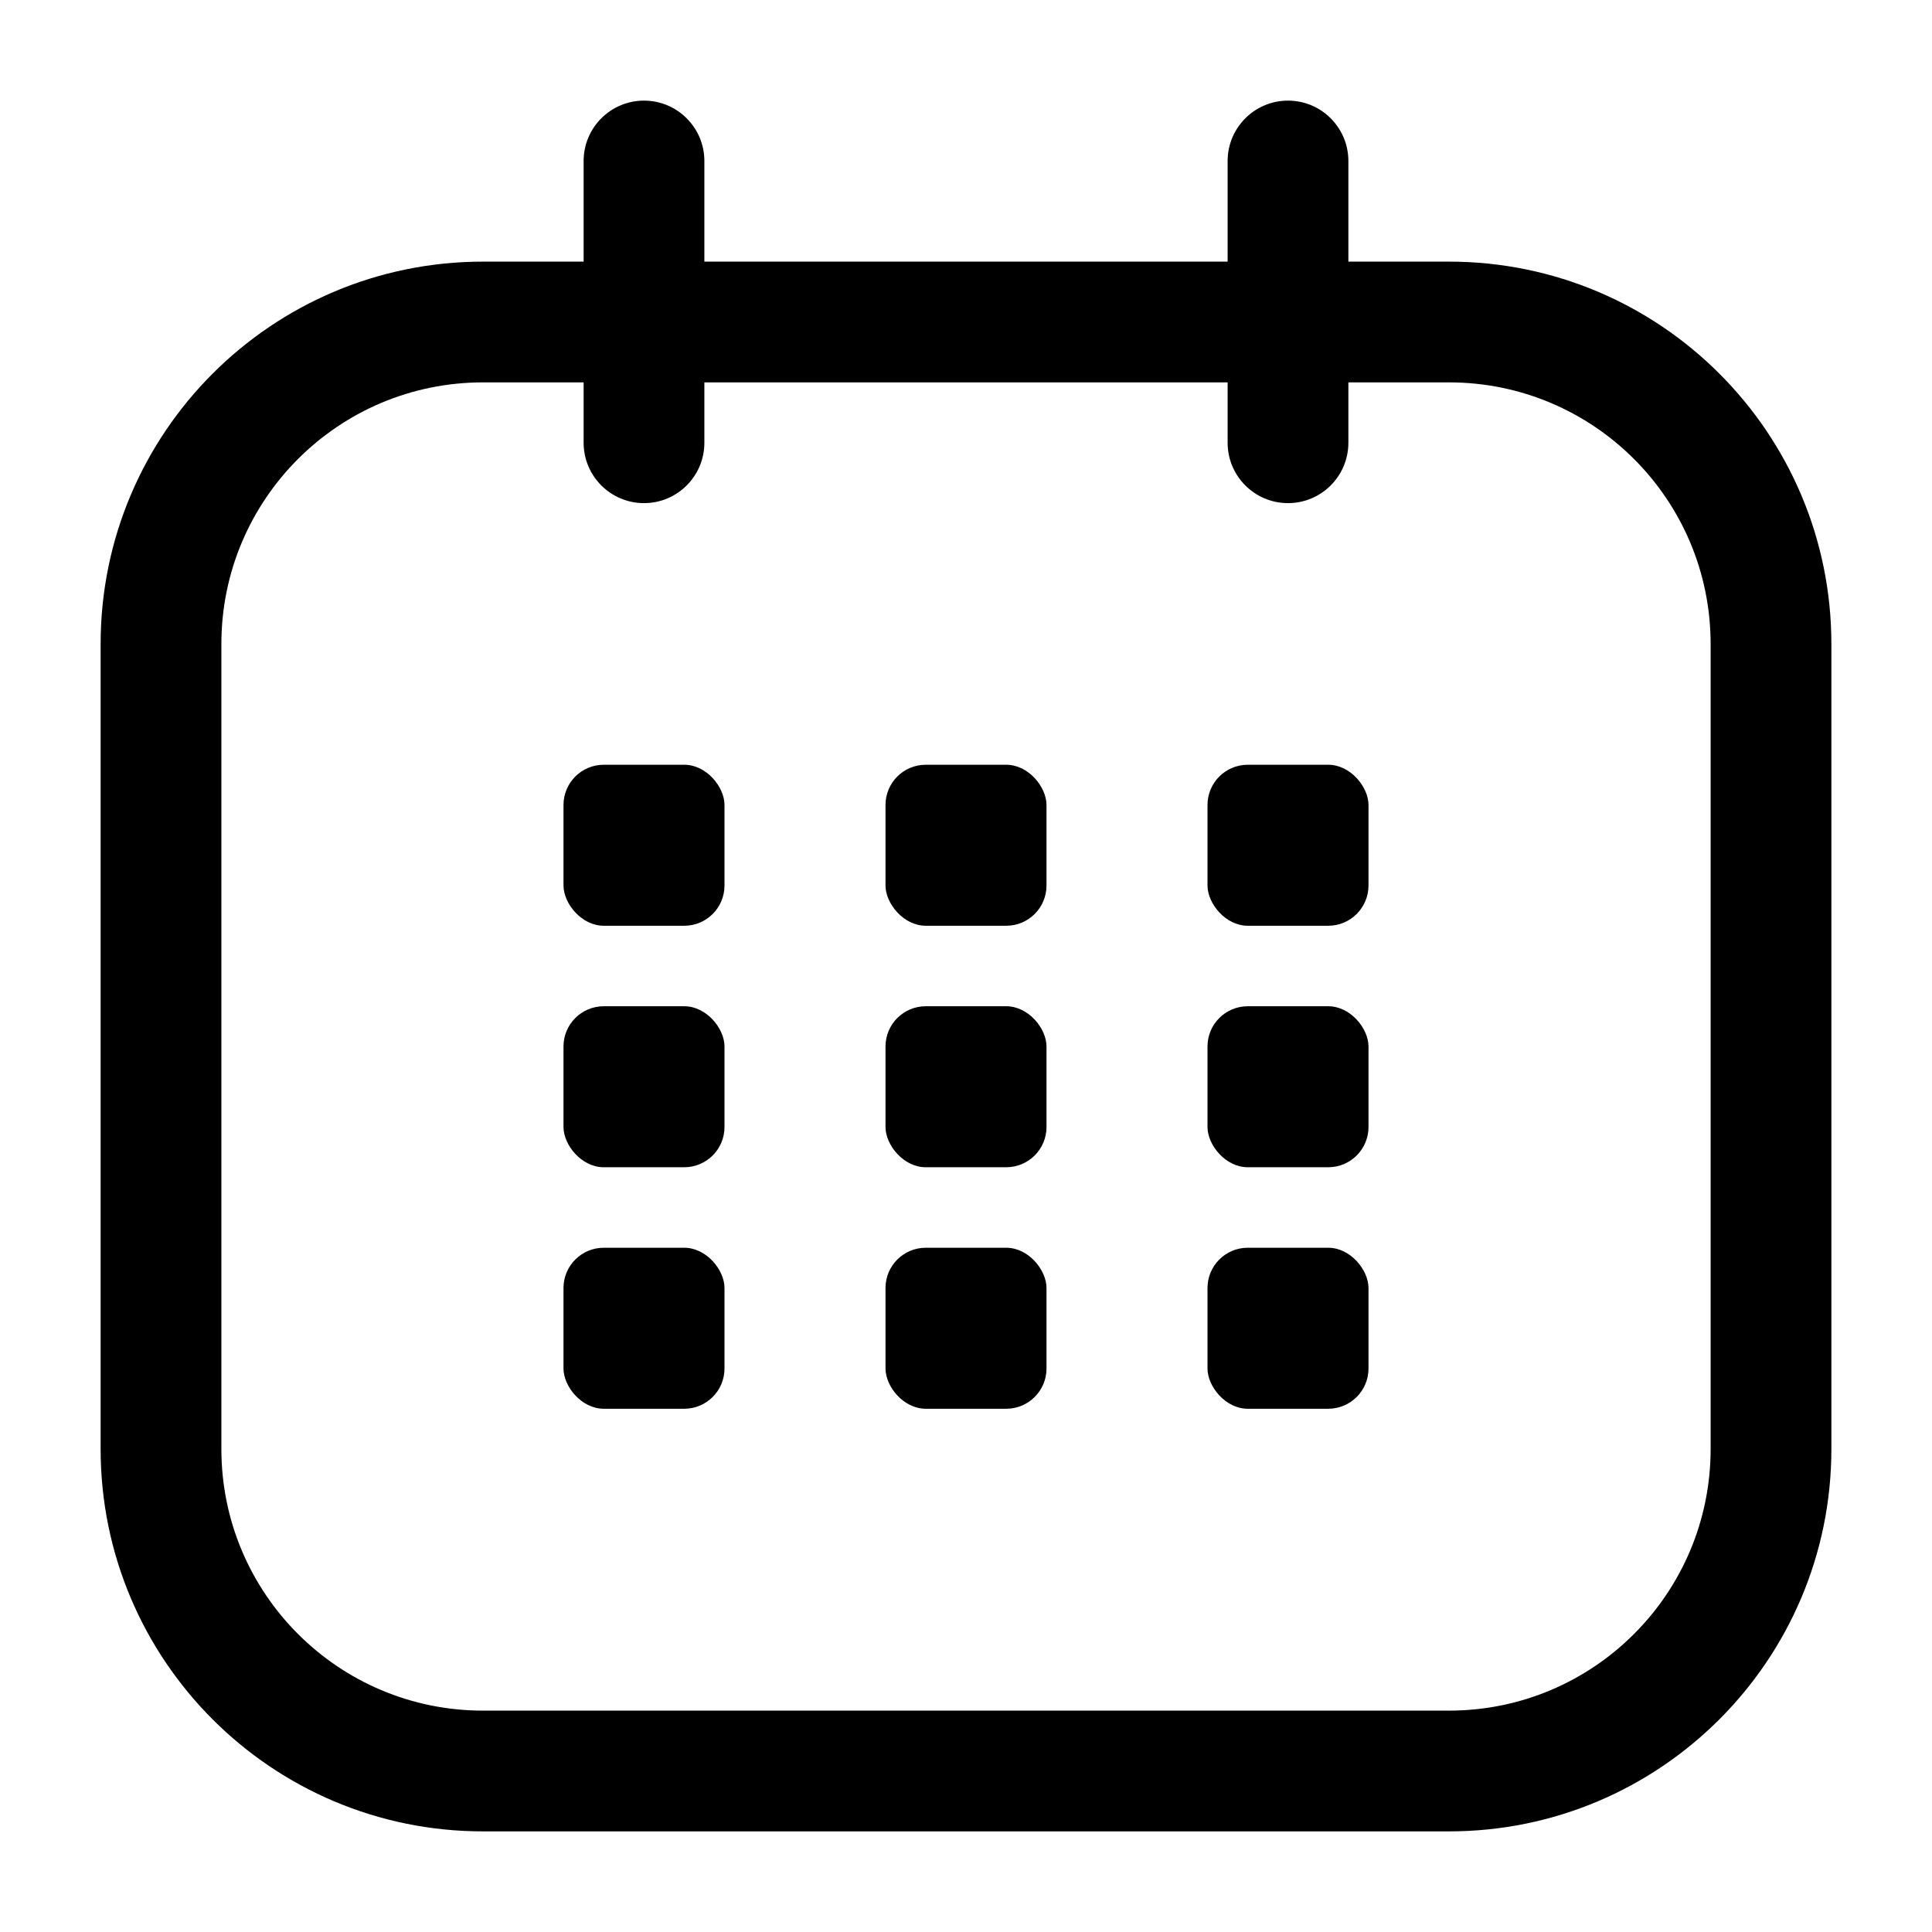
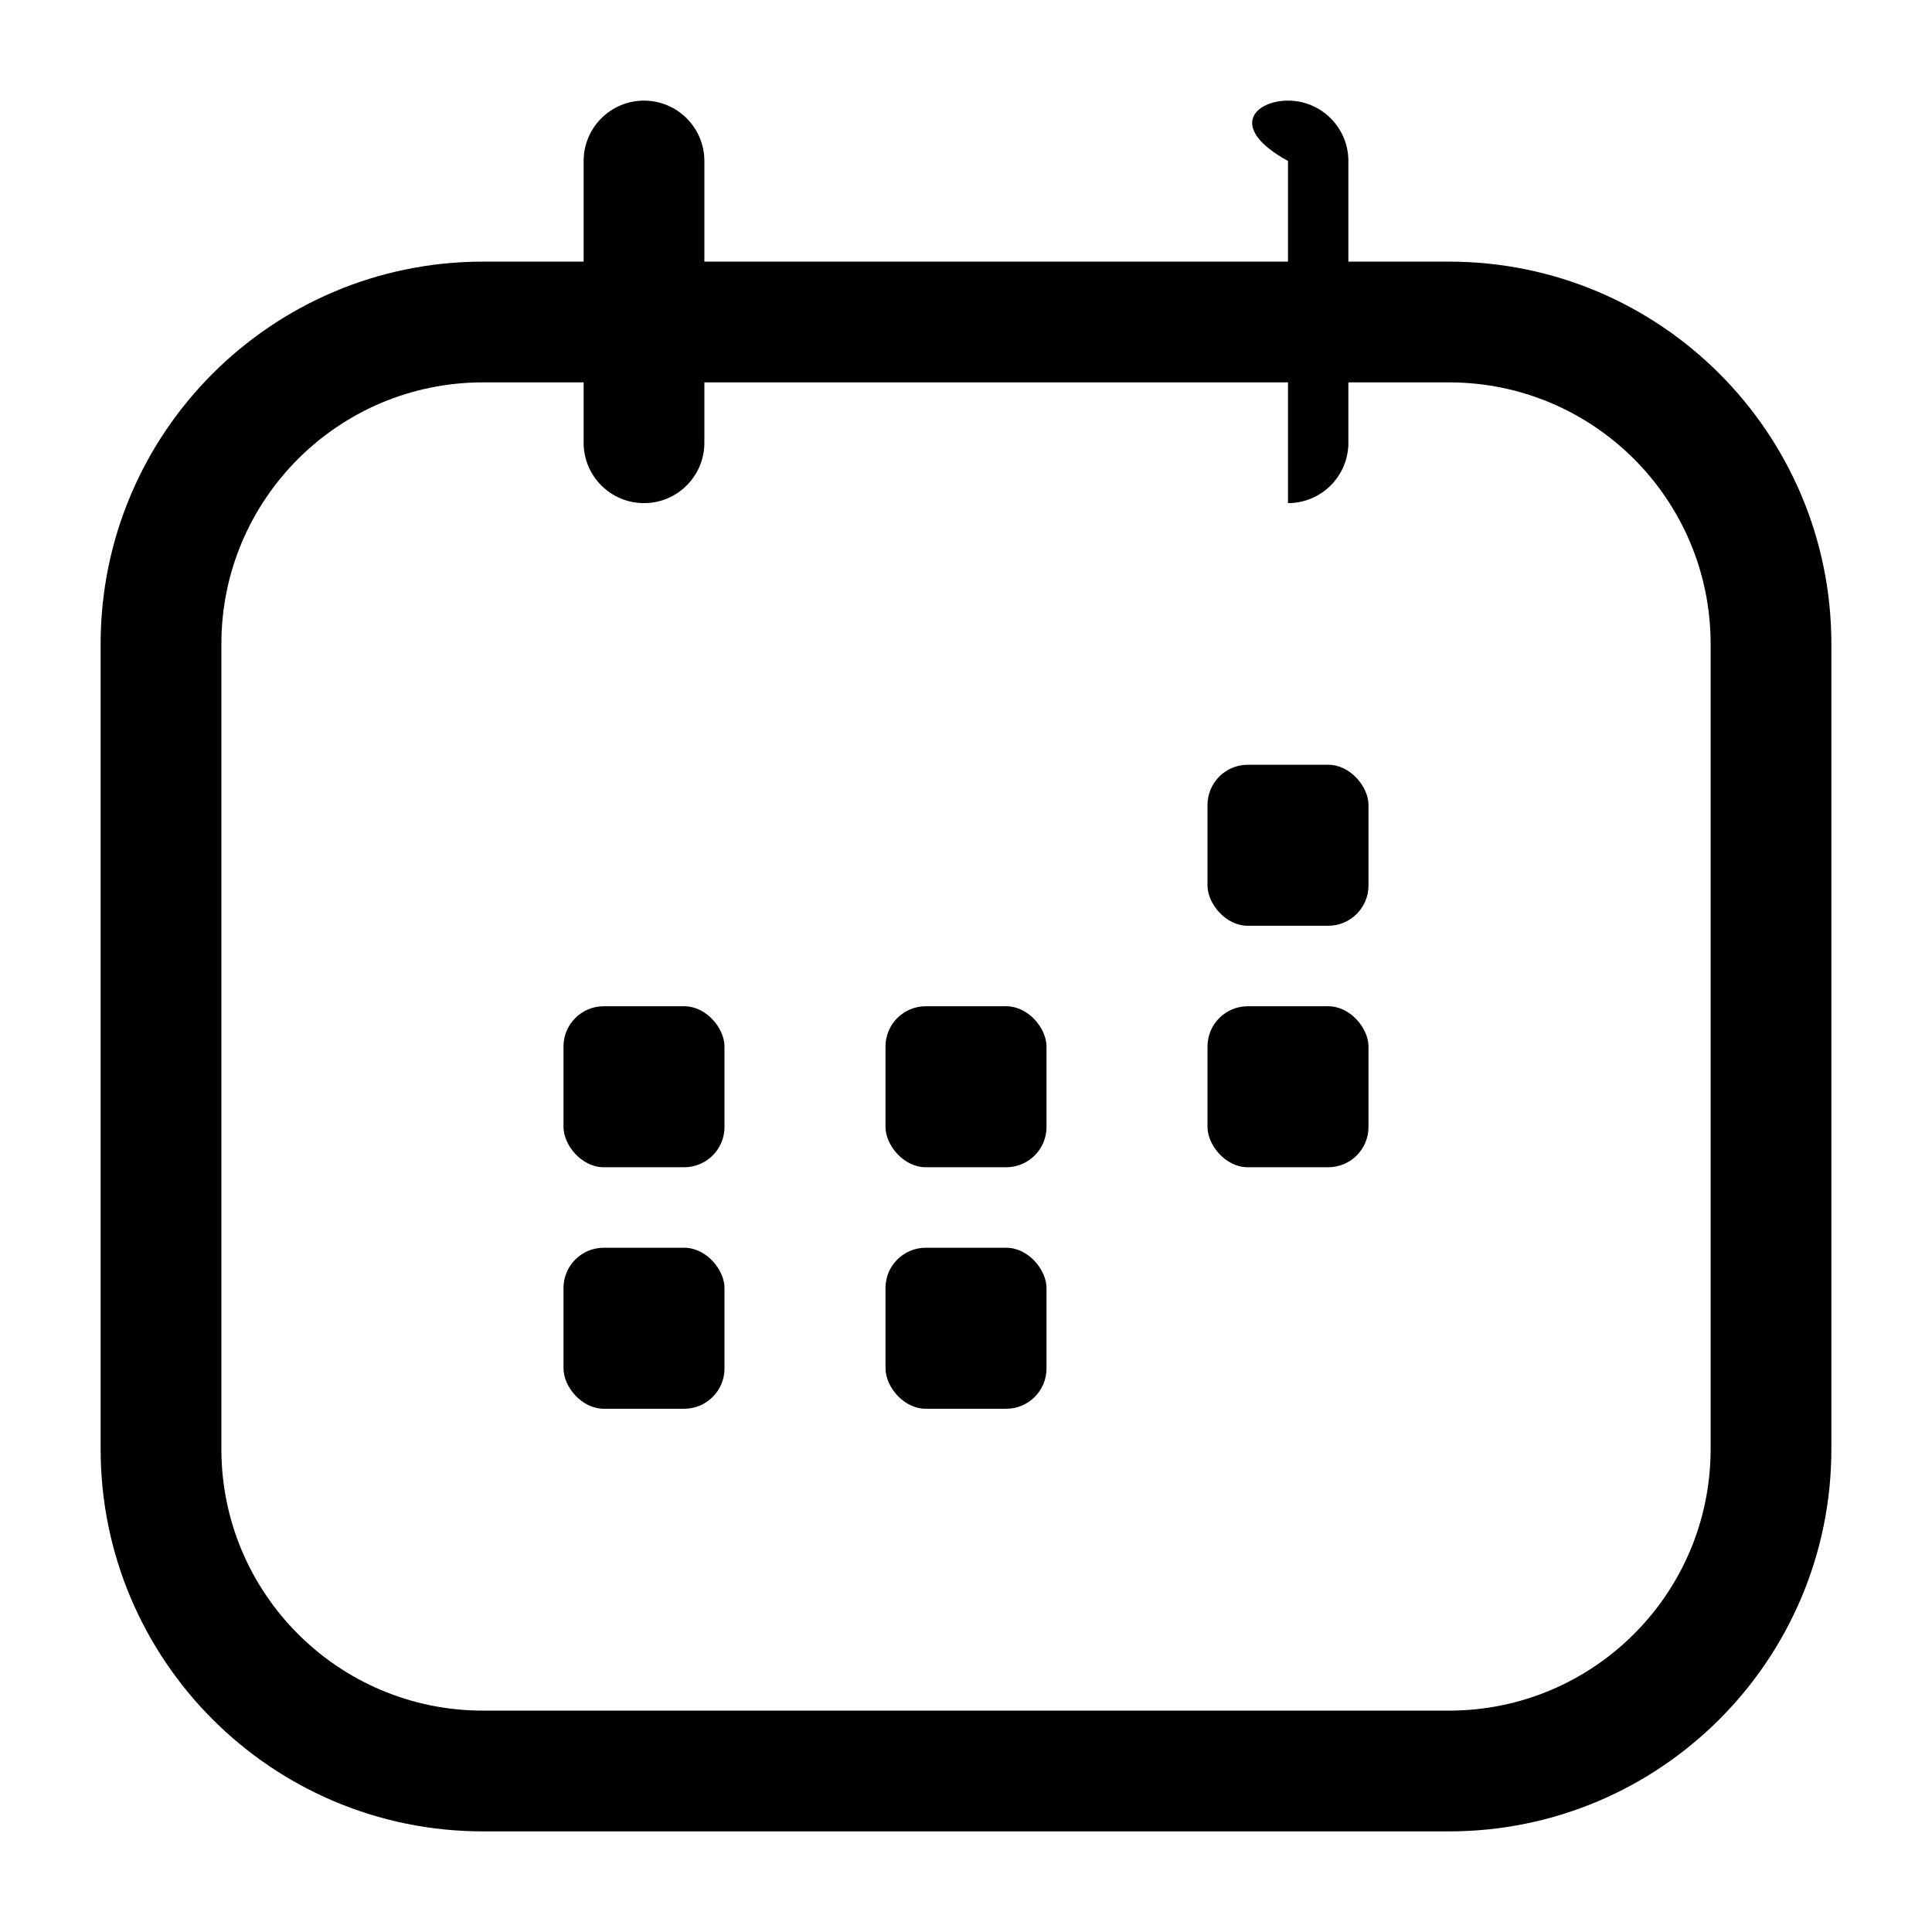
<svg xmlns="http://www.w3.org/2000/svg" width="800px" height="800px" viewBox="0 0 24 24" fill="none">
  <g id="style=stroke">
    <g id="calendar-cells">
      <path id="rectangle (Stroke)" fill-rule="evenodd" clip-rule="evenodd" d="M1.25 8C1.25 5.377 3.377 3.25 6 3.25H18C20.623 3.25 22.75 5.377 22.75 8V18C22.75 20.623 20.623 22.75 18 22.75H6C3.377 22.75 1.25 20.623 1.25 18V8ZM6 4.75C4.205 4.75 2.75 6.205 2.75 8V18C2.75 19.795 4.205 21.25 6 21.25H18C19.795 21.25 21.25 19.795 21.25 18V8C21.25 6.205 19.795 4.75 18 4.75H6Z" fill="#000000" />
-       <rect id="vector" x="7" y="9.5" width="2" height="2" rx="0.5" fill="#000000" />
-       <rect id="vector_2" x="11" y="9.5" width="2" height="2" rx="0.5" fill="#000000" />
      <rect id="vector_3" x="15" y="9.5" width="2" height="2" rx="0.5" fill="#000000" />
      <rect id="vector_4" x="7" y="12.5" width="2" height="2" rx="0.5" fill="#000000" />
      <rect id="vector_5" x="7" y="15.5" width="2" height="2" rx="0.5" fill="#000000" />
      <rect id="vector_6" x="11" y="12.5" width="2" height="2" rx="0.5" fill="#000000" />
      <rect id="vector_7" x="11" y="15.5" width="2" height="2" rx="0.5" fill="#000000" />
      <rect id="vector_8" x="15" y="12.5" width="2" height="2" rx="0.5" fill="#000000" />
-       <rect id="vector_9" x="15" y="15.5" width="2" height="2" rx="0.5" fill="#000000" />
      <path id="line (Stroke)" fill-rule="evenodd" clip-rule="evenodd" d="M8 1.25C8.414 1.25 8.75 1.586 8.75 2V5.5C8.75 5.914 8.414 6.25 8 6.25C7.586 6.25 7.25 5.914 7.25 5.5V2C7.25 1.586 7.586 1.25 8 1.25Z" fill="#000000" />
-       <path id="line (Stroke)_2" fill-rule="evenodd" clip-rule="evenodd" d="M16 1.25C16.414 1.25 16.75 1.586 16.75 2V5.5C16.75 5.914 16.414 6.25 16 6.25C15.586 6.25 15.25 5.914 15.25 5.5V2C15.25 1.586 15.586 1.25 16 1.25Z" fill="#000000" />
+       <path id="line (Stroke)_2" fill-rule="evenodd" clip-rule="evenodd" d="M16 1.25C16.414 1.25 16.75 1.586 16.75 2V5.5C16.75 5.914 16.414 6.25 16 6.25V2C15.25 1.586 15.586 1.25 16 1.25Z" fill="#000000" />
    </g>
  </g>
</svg>